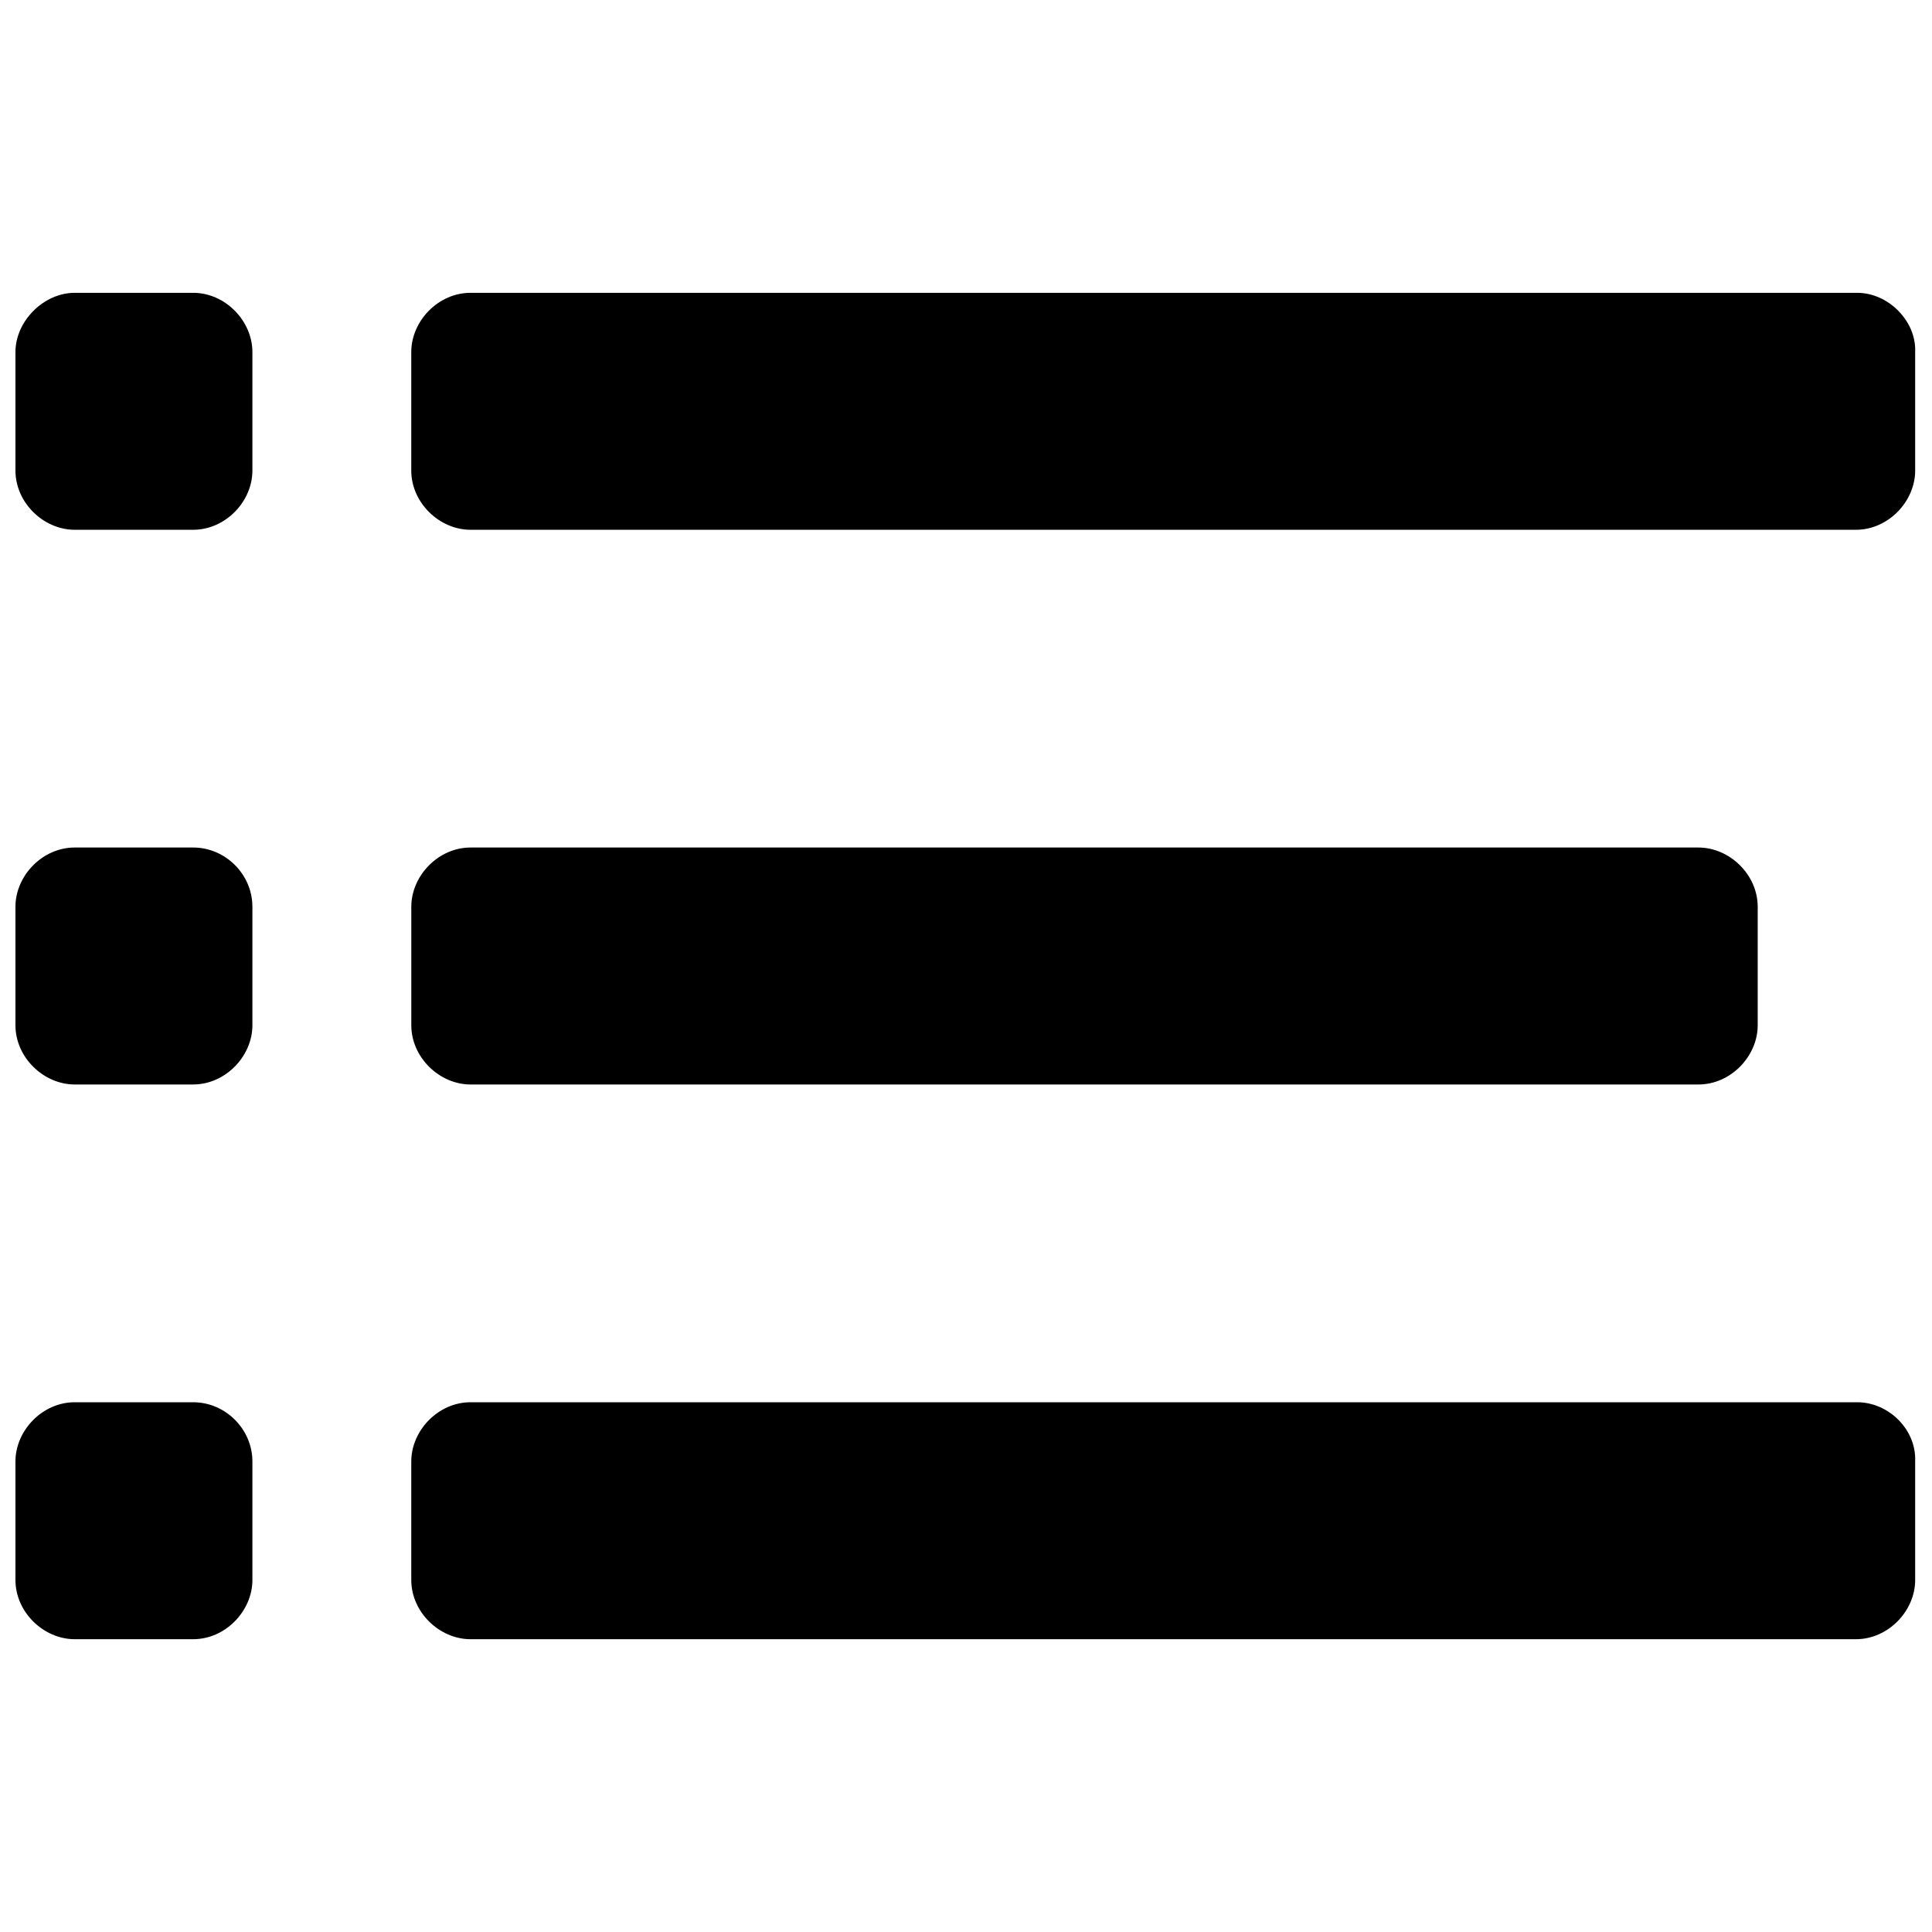
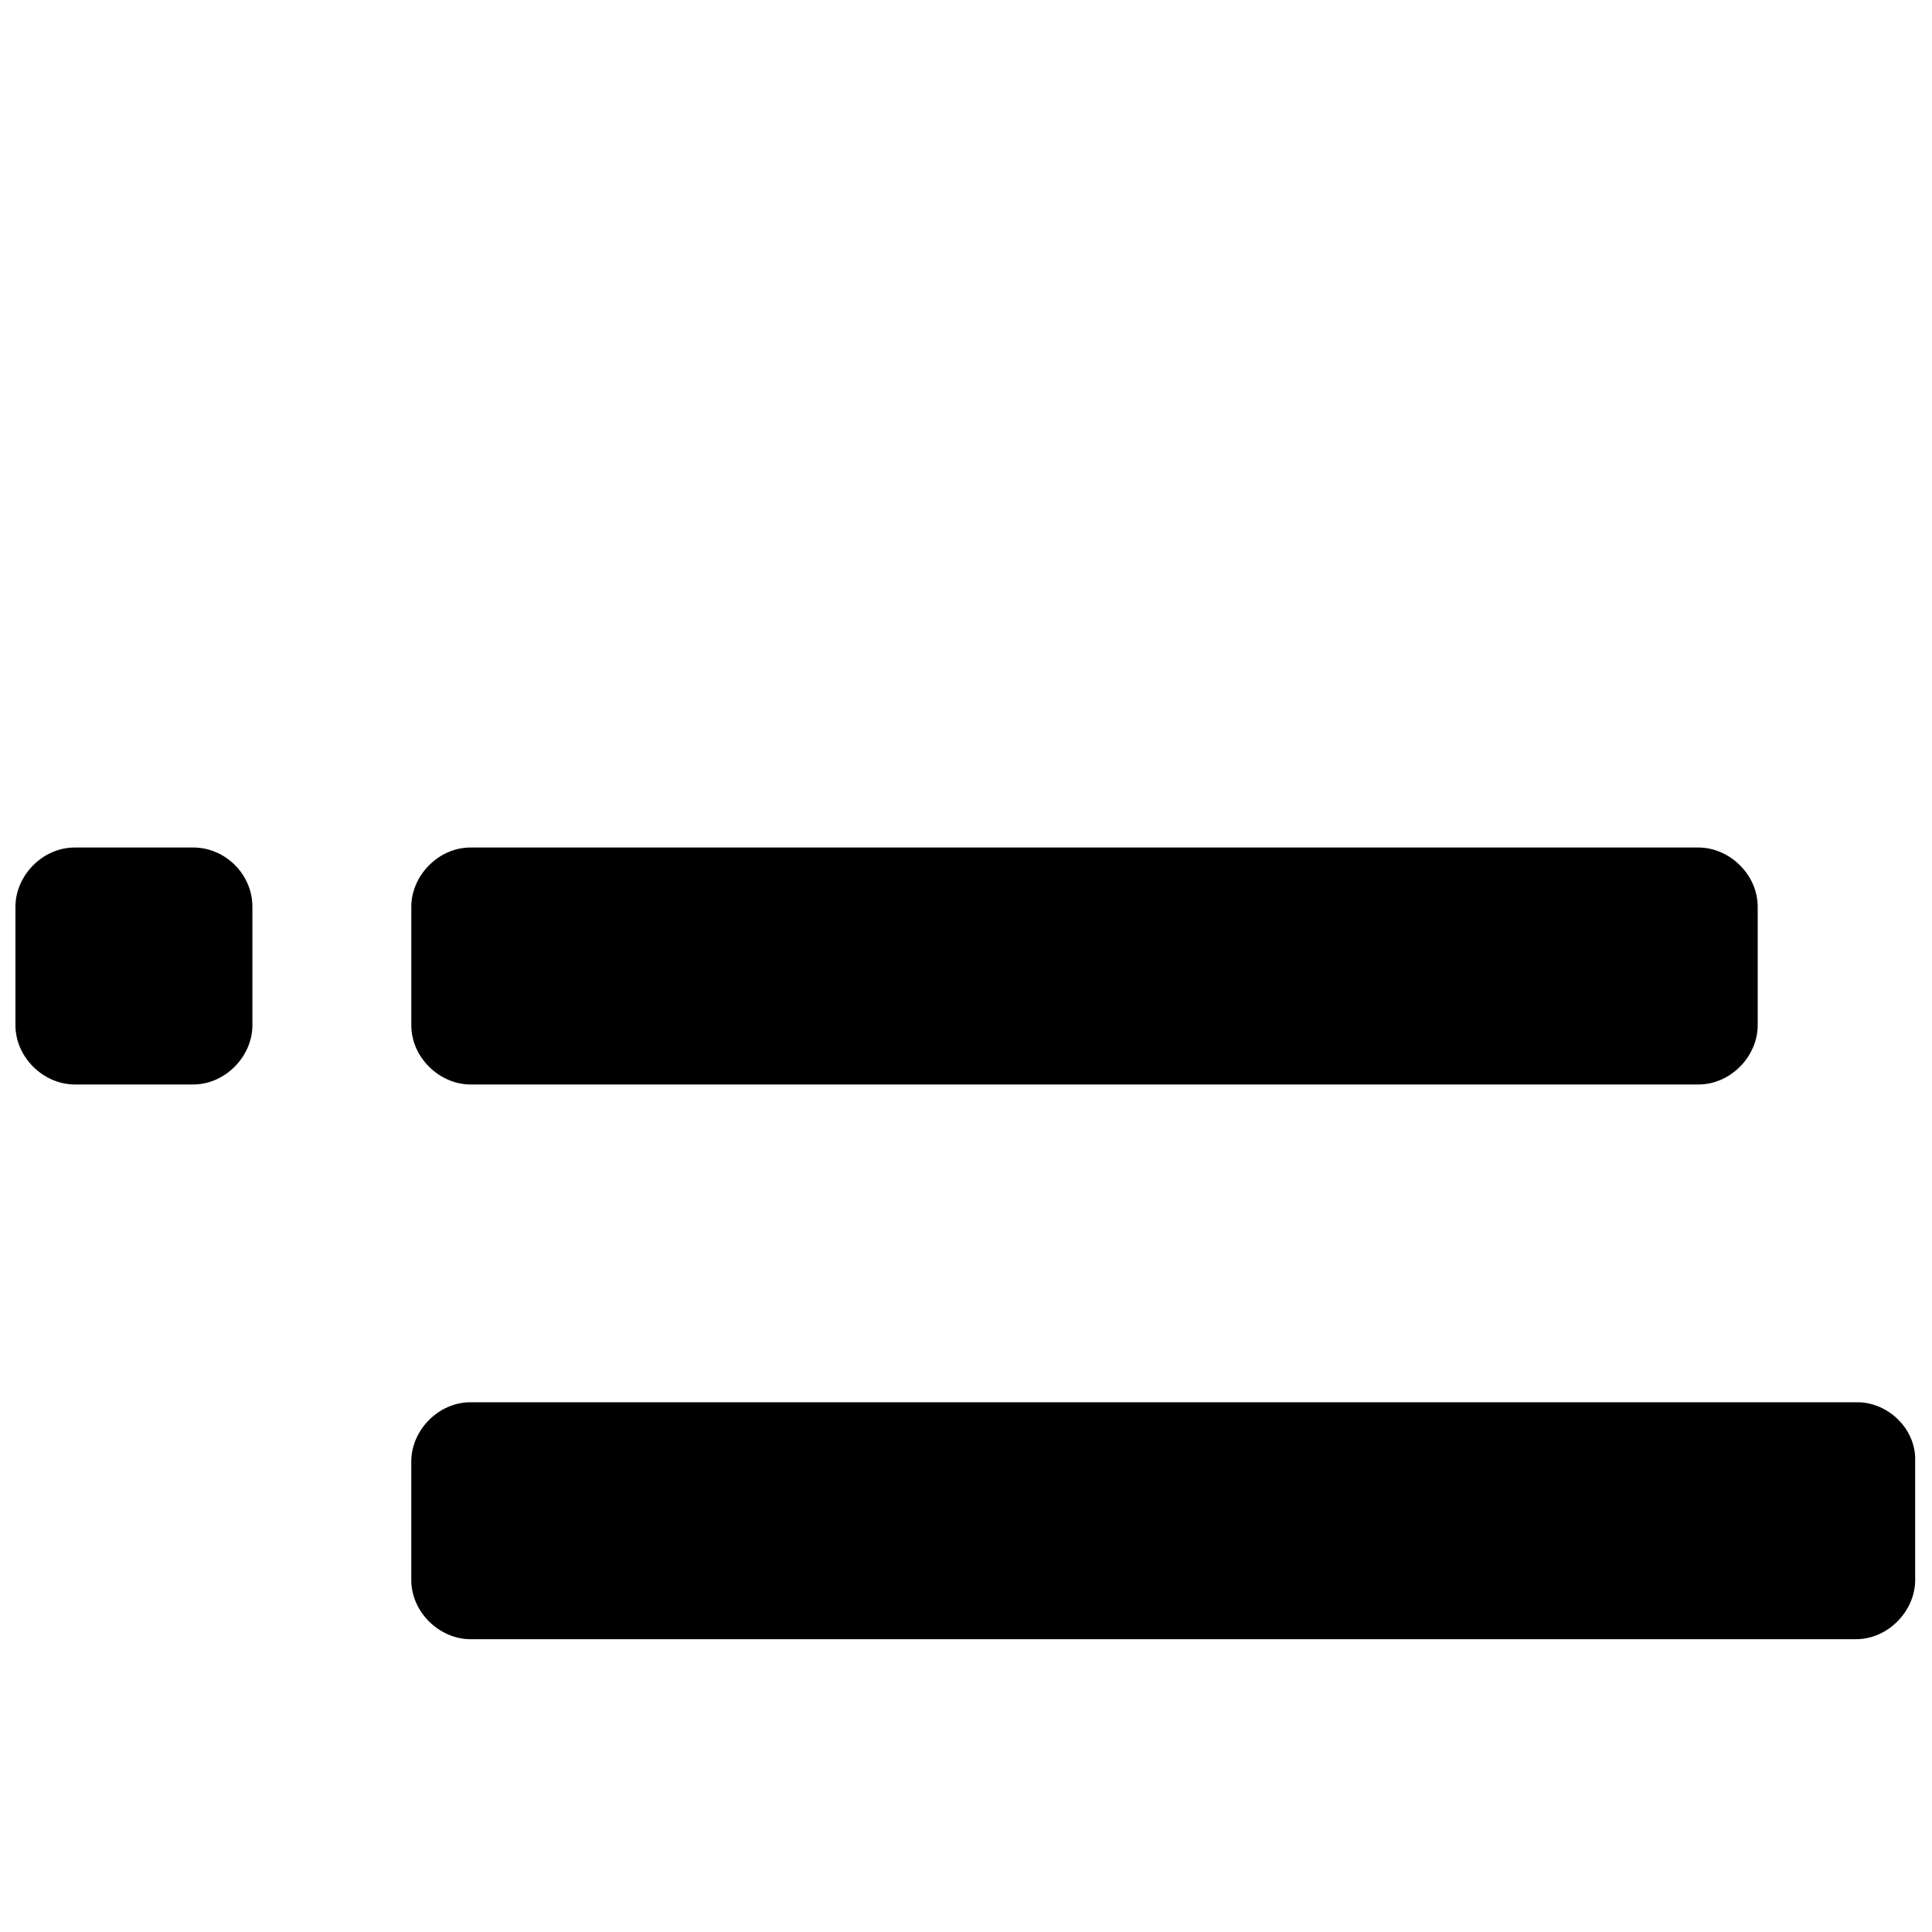
<svg xmlns="http://www.w3.org/2000/svg" width="800px" height="800px" version="1.1" viewBox="144 144 512 512">
  <defs>
    <clipPath id="e">
-       <path d="m148.09 515h62.906v64h-62.906z" />
-     </clipPath>
+       </clipPath>
    <clipPath id="d">
      <path d="m148.09 368h62.906v64h-62.906z" />
    </clipPath>
    <clipPath id="c">
-       <path d="m148.09 221h62.906v64h-62.906z" />
-     </clipPath>
+       </clipPath>
    <clipPath id="b">
      <path d="m252 515h399.9v64h-399.9z" />
    </clipPath>
    <clipPath id="a">
-       <path d="m252 221h399.9v64h-399.9z" />
-     </clipPath>
+       </clipPath>
  </defs>
  <g clip-path="url(#e)">
-     <path d="m195.19 515.61h-31.398c-8.562 0-15.699 7.492-15.699 15.699v31.398c0 8.562 7.492 15.699 15.699 15.699h31.398c8.562 0 15.699-7.492 15.699-15.699v-31.398c0-8.566-7.137-15.699-15.699-15.699z" />
-   </g>
+     </g>
  <g clip-path="url(#d)">
    <path d="m195.19 368.6h-31.398c-8.562 0-15.699 7.492-15.699 15.699v31.398c0 8.562 7.492 15.699 15.699 15.699h31.398c8.562 0 15.699-7.492 15.699-15.699v-31.398c0-8.566-7.137-15.699-15.699-15.699z" />
  </g>
  <path d="m268.7 431.4h325.41c8.562 0 15.699-7.492 15.699-15.699v-31.398c0-8.562-7.492-15.699-15.699-15.699h-325.41c-8.562 0-15.699 7.492-15.699 15.699v31.398c0 8.562 7.492 15.699 15.699 15.699z" />
  <g clip-path="url(#c)">
-     <path d="m195.19 221.6h-31.398c-8.207 0-15.699 7.492-15.699 15.699v31.398c0 8.562 7.492 15.699 15.699 15.699h31.398c8.562 0 15.699-7.492 15.699-15.699v-31.398c0-8.207-7.137-15.699-15.699-15.699z" />
-   </g>
+     </g>
  <g clip-path="url(#b)">
    <path d="m636.2 515.61h-367.51c-8.562 0-15.699 7.492-15.699 15.699v31.398c0 8.562 7.492 15.699 15.699 15.699h367.15c8.562 0 15.699-7.492 15.699-15.699v-31.398c0.355-8.566-7.137-15.699-15.344-15.699z" />
  </g>
  <g clip-path="url(#a)">
    <path d="m636.2 221.6h-367.51c-8.562 0-15.699 7.492-15.699 15.699v31.398c0 8.562 7.492 15.699 15.699 15.699h367.15c8.562 0 15.699-7.492 15.699-15.699v-31.398c0.355-8.207-7.137-15.699-15.344-15.699z" />
  </g>
</svg>